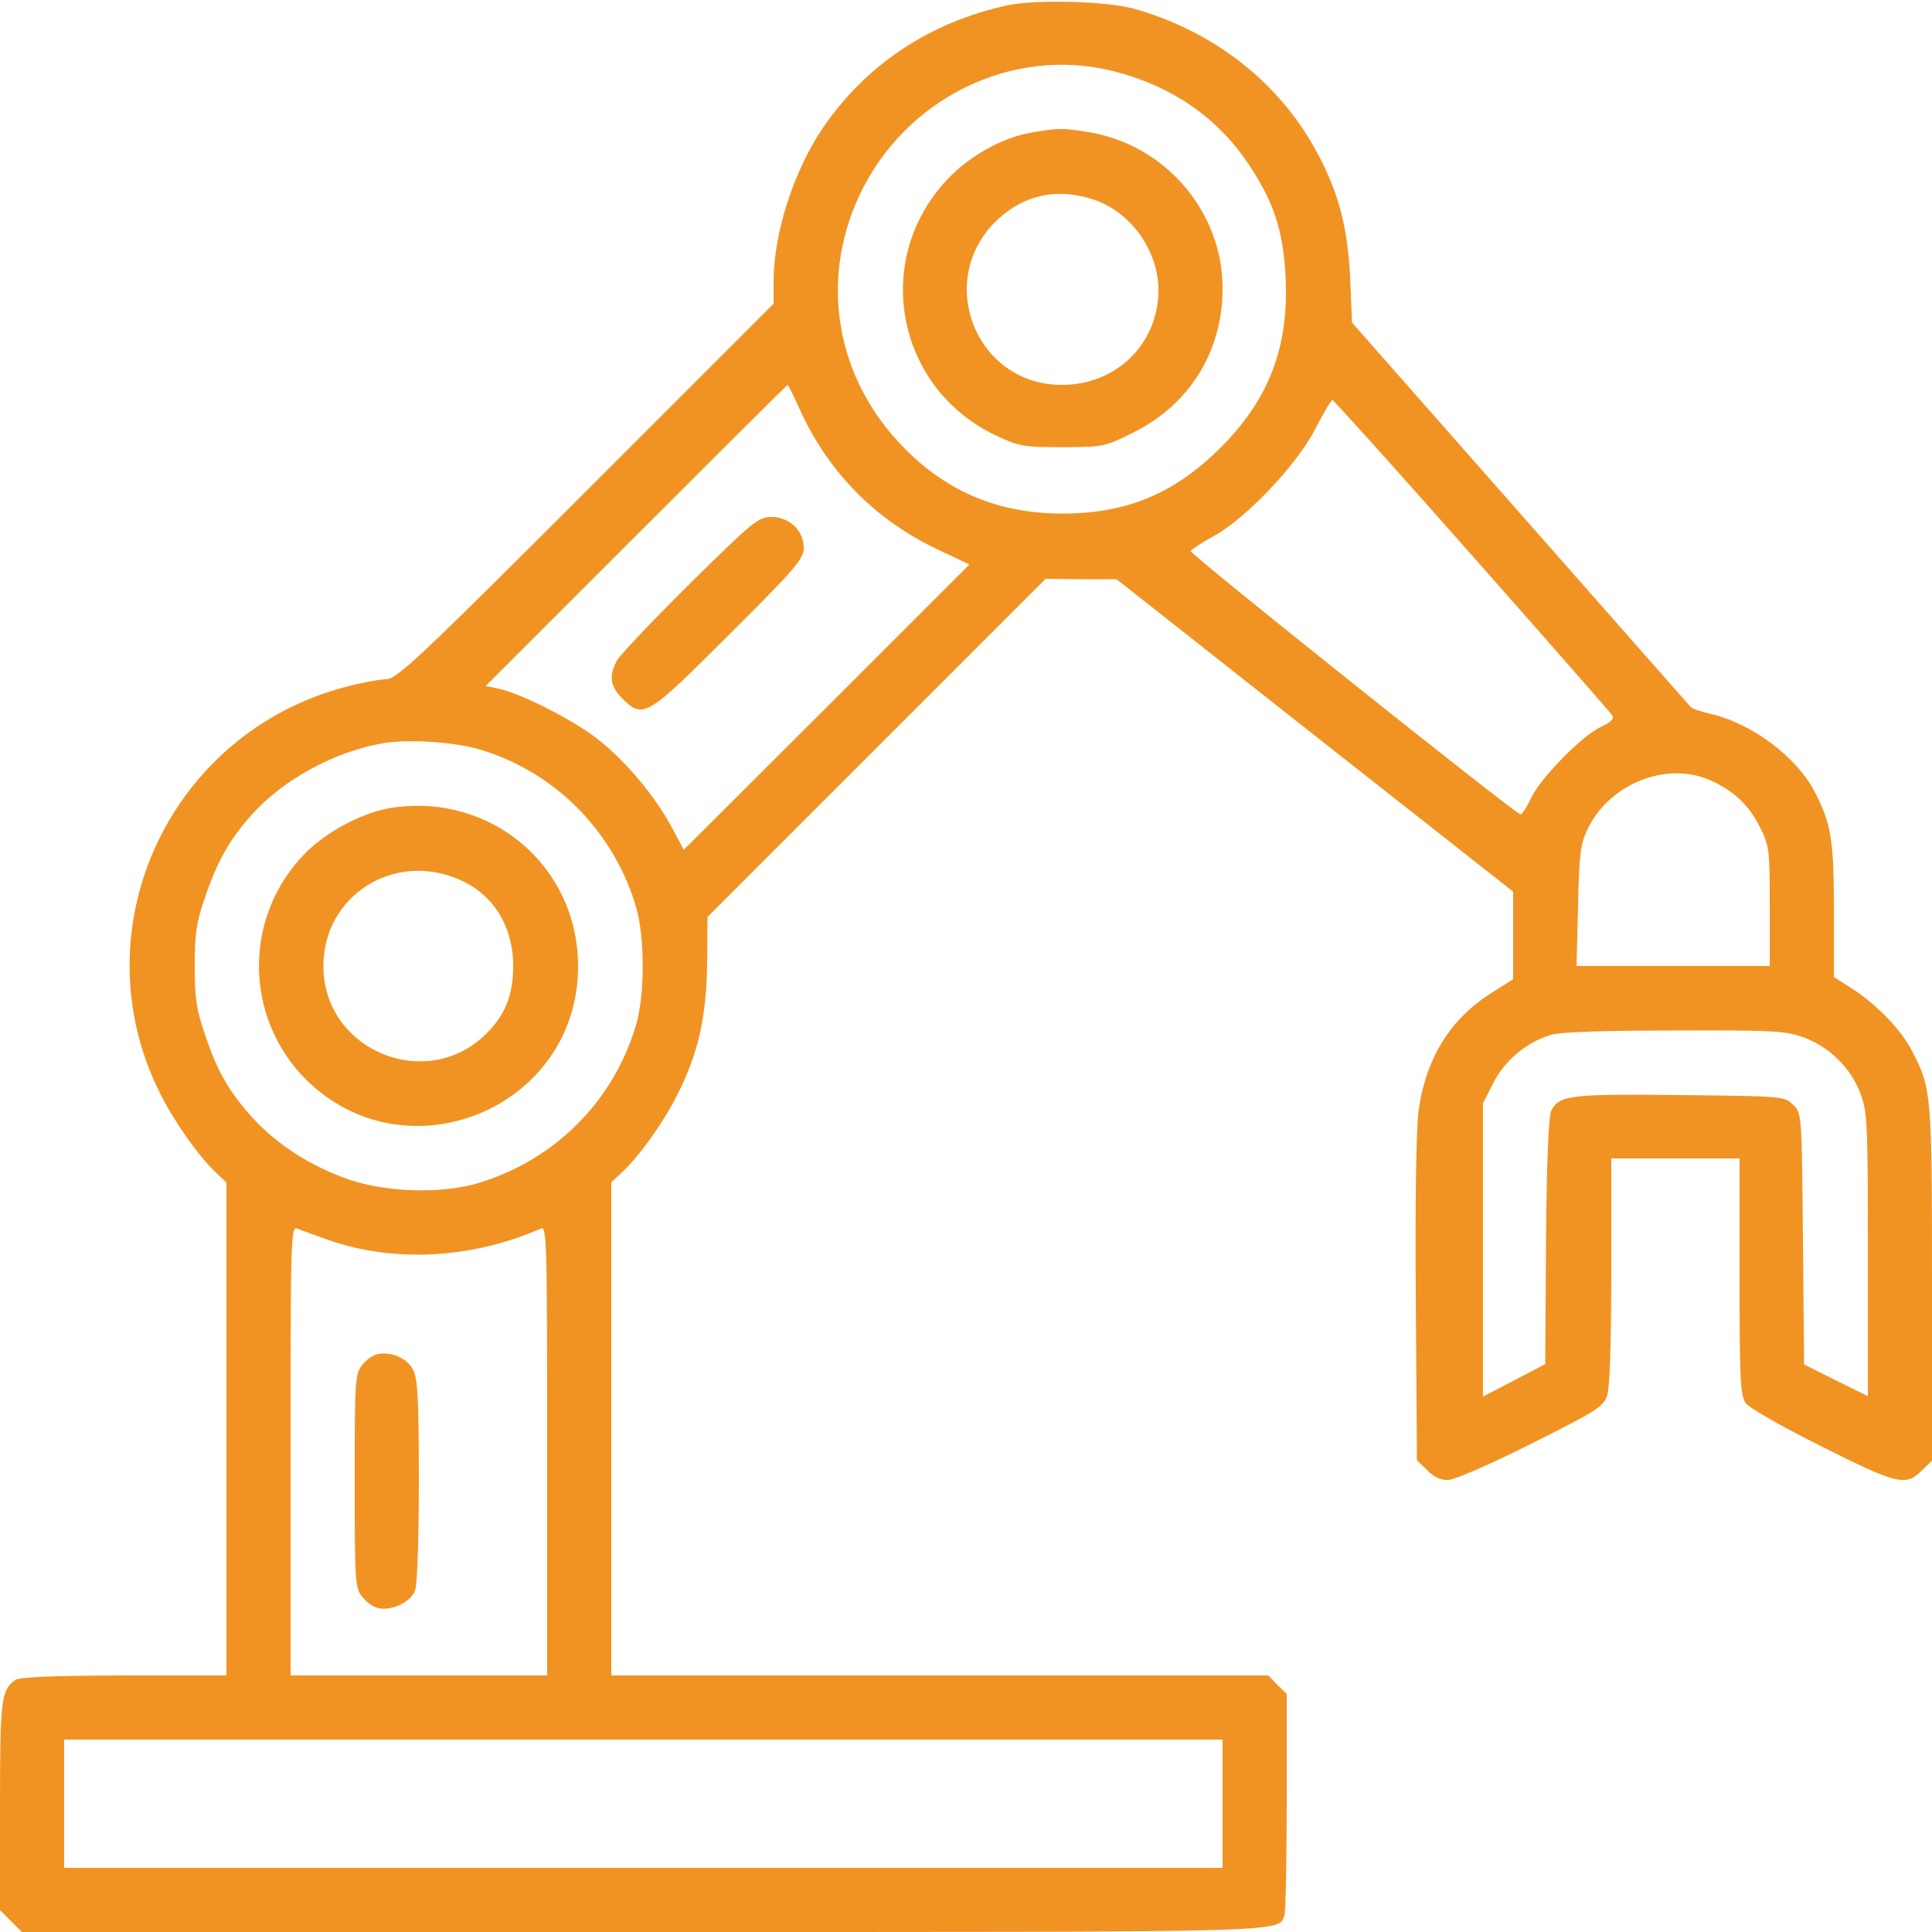
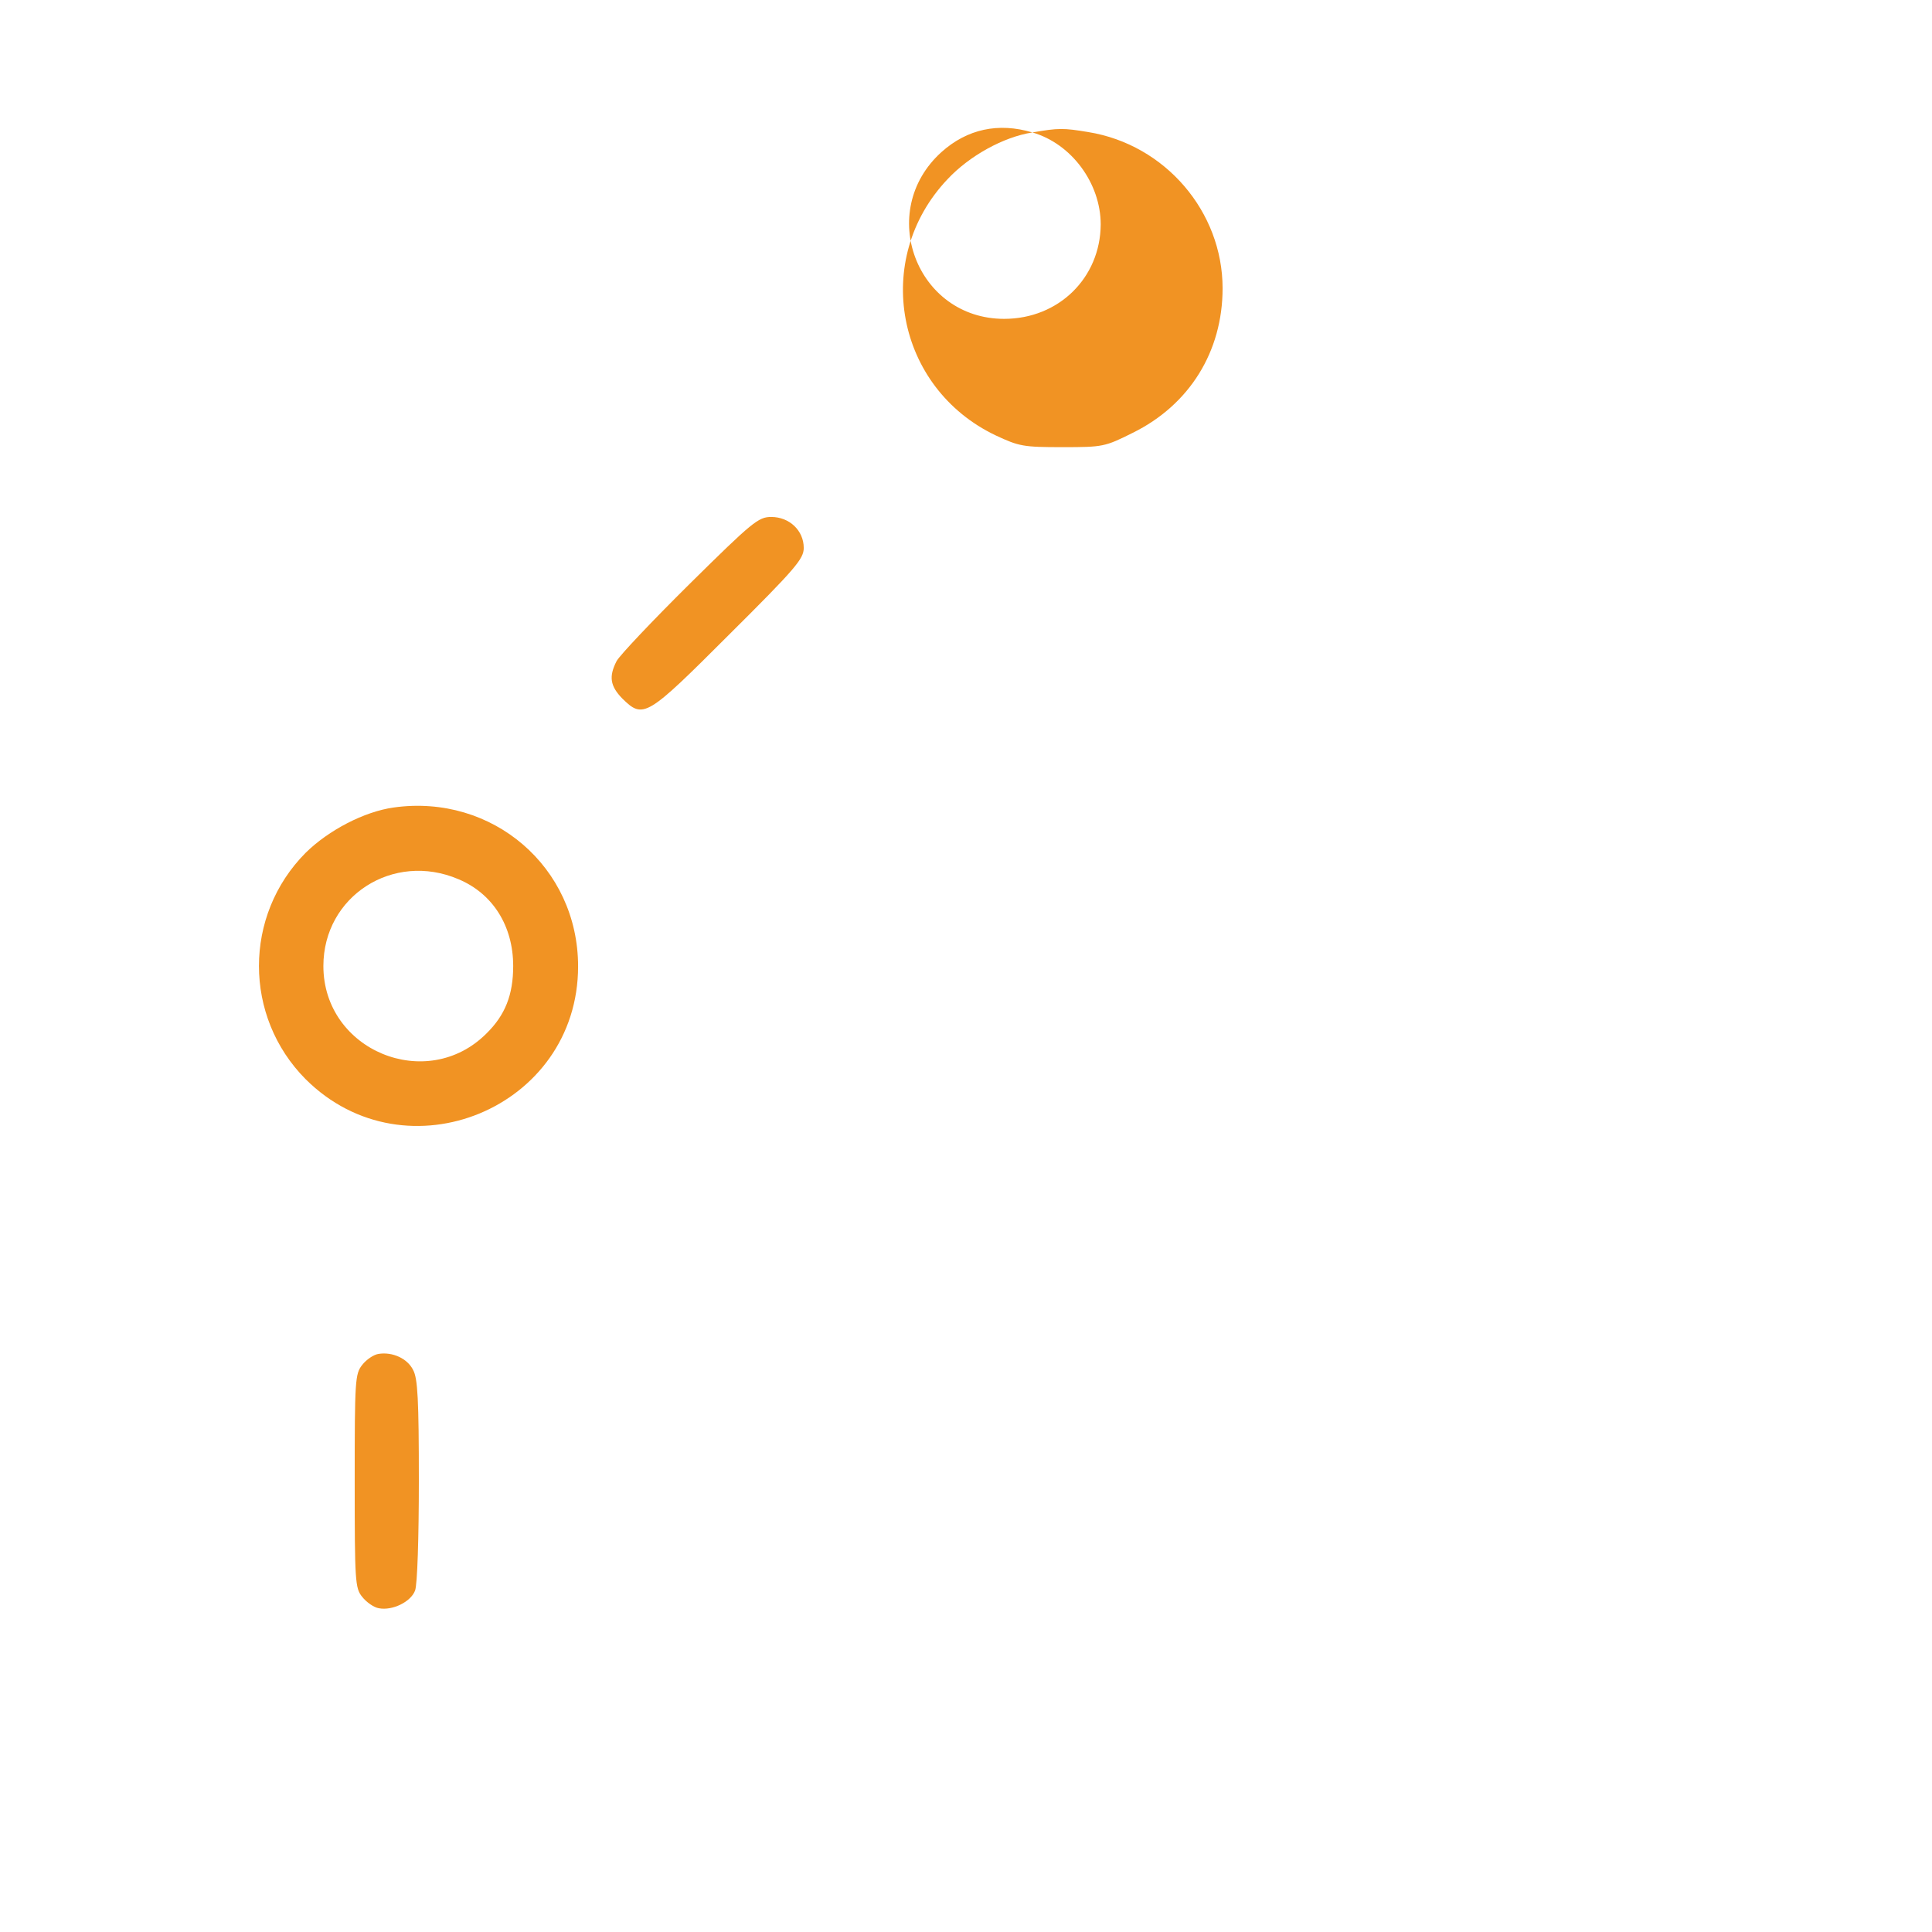
<svg xmlns="http://www.w3.org/2000/svg" version="1.0" width="512pt" height="512pt" fill="#f19323" viewBox="0 0 512 512 " preserveAspectRatio="xMidYMid meet">
  <g transform="translate(0,512) scale(0.1,-0.1)" fill="#f19323" stroke="none">
-     <path d="M2670 5106 c-206 -45 -375 -157 -490 -326 -77 -114 -130 -279 -130 -407 l0 -58 -498 -498 c-439 -439 -501 -497 -528 -497 -16 0 -65 -9 -107 -20 -470 -123 -709 -643 -494 -1075 35 -72 103 -169 146 -209 l31 -30 0 -653 0 -653 -272 0 c-199 -1 -277 -4 -289 -13 -36 -28 -39 -51 -39 -332 l0 -277 29 -29 29 -29 1642 0 c1750 0 1686 -2 1704 45 3 9 6 145 6 301 l0 285 -25 24 -24 25 -871 0 -870 0 0 653 0 654 26 24 c47 43 113 135 149 208 56 110 77 206 79 348 l1 123 448 448 448 448 94 -1 94 0 525 -414 526 -414 0 -116 0 -116 -60 -38 c-108 -69 -172 -173 -191 -313 -6 -48 -9 -244 -7 -501 l3 -423 27 -26 c17 -18 37 -27 56 -26 16 0 115 43 220 96 170 85 191 98 201 127 7 21 11 137 11 330 l0 299 170 0 170 0 0 -313 c0 -269 2 -316 16 -335 9 -13 95 -62 193 -111 212 -107 232 -111 276 -66 l25 24 0 469 c0 500 -1 517 -52 615 -27 55 -94 124 -155 164 l-53 34 0 177 c0 186 -7 228 -50 312 -48 94 -168 184 -280 209 -23 5 -46 13 -50 18 -4 4 -207 235 -452 513 l-445 505 -5 120 c-7 144 -35 241 -103 358 -101 171 -268 297 -470 354 -74 20 -257 25 -335 9z m282 -175 c153 -39 274 -122 356 -245 68 -101 93 -178 99 -301 9 -186 -45 -326 -176 -455 -121 -119 -246 -171 -416 -171 -167 0 -305 57 -420 175 -178 181 -224 437 -119 665 120 260 407 401 676 332z m-833 -895 c76 -168 202 -296 372 -375 l78 -37 -378 -378 -379 -378 -32 60 c-45 84 -126 180 -201 237 -67 51 -201 118 -258 130 l-34 7 399 399 c219 219 400 399 401 399 2 0 16 -29 32 -64z m1782 -388 c200 -226 367 -417 372 -424 5 -9 -5 -19 -30 -30 -51 -24 -164 -139 -187 -192 -11 -23 -23 -41 -27 -40 -23 9 -878 691 -874 698 3 4 31 23 63 40 87 49 219 189 267 282 22 43 43 78 46 78 3 0 170 -185 370 -412z m-2630 -514 c199 -59 356 -217 415 -419 23 -80 23 -230 0 -310 -60 -204 -216 -360 -421 -421 -96 -28 -240 -24 -340 10 -99 34 -190 92 -254 162 -62 68 -94 122 -127 220 -23 67 -28 96 -28 184 0 88 5 117 28 184 33 96 64 150 123 217 84 93 217 166 346 189 67 12 189 4 258 -16z m3264 -83 c60 -27 101 -66 129 -123 25 -49 26 -60 26 -210 l0 -158 -256 0 -256 0 4 158 c3 134 6 164 24 202 57 123 212 185 329 131z m247 -681 c68 -26 123 -81 148 -147 19 -50 20 -79 20 -428 l0 -375 -85 42 -84 42 -3 333 c-3 331 -3 333 -26 355 -22 23 -27 23 -299 26 -291 3 -320 0 -342 -41 -7 -15 -12 -127 -14 -347 l-2 -325 -82 -43 -83 -43 0 389 0 388 27 53 c28 58 87 108 151 128 25 8 135 12 329 12 268 1 297 -1 345 -19z m-3912 -536 c175 -61 380 -50 563 30 16 8 17 -24 17 -588 l0 -596 -340 0 -340 0 0 596 c0 564 1 596 18 588 9 -4 46 -17 82 -30z m2370 -1494 l0 -170 -1535 0 -1535 0 0 170 0 170 1535 0 1535 0 0 -170z" />
-     <path d="M2736 4769 c-77 -12 -167 -62 -225 -124 -201 -212 -137 -553 128 -679 62 -29 73 -31 177 -31 107 0 112 1 186 38 150 74 238 215 238 383 0 203 -152 381 -356 414 -66 11 -79 11 -148 -1z m153 -175 c104 -30 181 -135 181 -244 -1 -141 -111 -250 -256 -250 -232 0 -340 285 -166 442 68 61 151 79 241 52z" />
+     <path d="M2736 4769 c-77 -12 -167 -62 -225 -124 -201 -212 -137 -553 128 -679 62 -29 73 -31 177 -31 107 0 112 1 186 38 150 74 238 215 238 383 0 203 -152 381 -356 414 -66 11 -79 11 -148 -1z c104 -30 181 -135 181 -244 -1 -141 -111 -250 -256 -250 -232 0 -340 285 -166 442 68 61 151 79 241 52z" />
    <path d="M1828 3573 c-99 -98 -186 -190 -194 -205 -21 -41 -17 -66 15 -99 56 -55 64 -50 283 169 177 176 198 201 198 230 0 46 -38 82 -86 82 -34 0 -49 -12 -216 -177z" />
    <path d="M1043 2980 c-78 -11 -172 -60 -233 -120 -165 -166 -165 -434 0 -600 266 -265 722 -77 722 299 0 263 -227 458 -489 421z m172 -190 c91 -38 145 -124 145 -230 0 -76 -21 -130 -71 -179 -158 -158 -432 -45 -432 179 0 185 185 304 358 230z" />
    <path d="M1003 1532 c-13 -2 -32 -15 -43 -29 -19 -24 -20 -40 -20 -308 0 -266 1 -284 20 -307 11 -14 31 -28 44 -30 36 -7 85 17 96 47 6 15 10 140 10 291 0 214 -3 271 -15 293 -15 31 -55 49 -92 43z" />
  </g>
</svg>